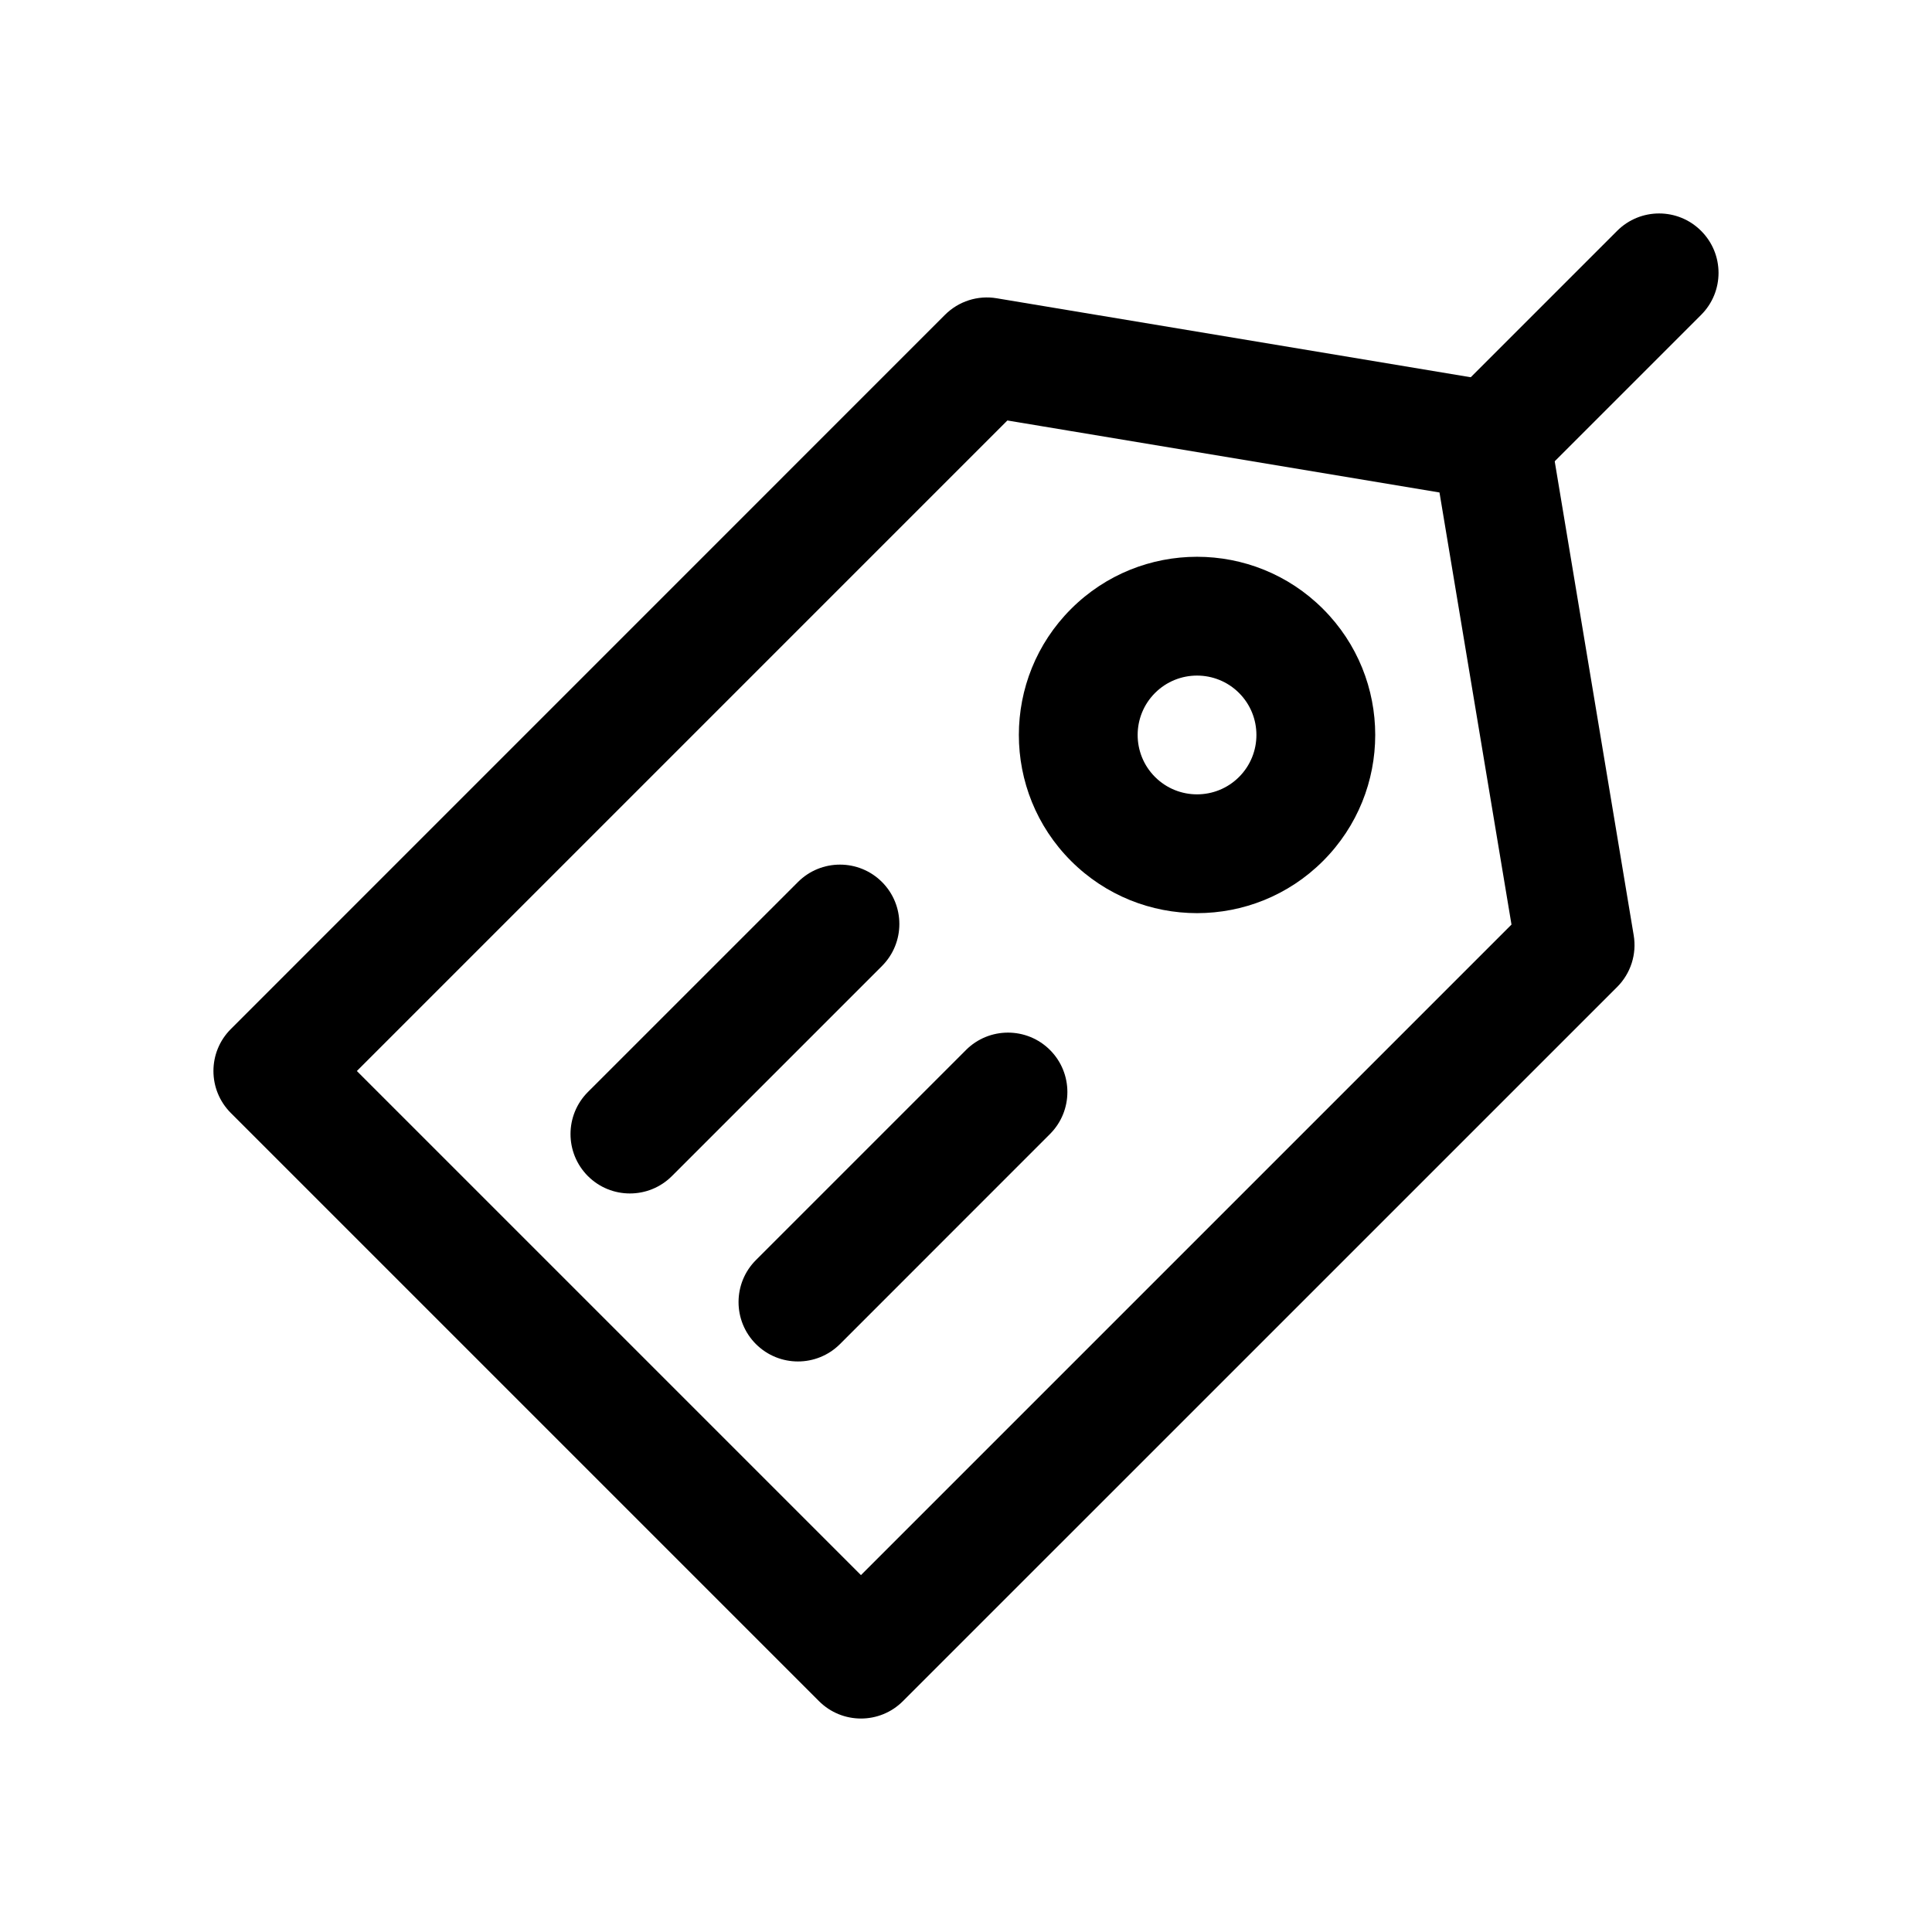
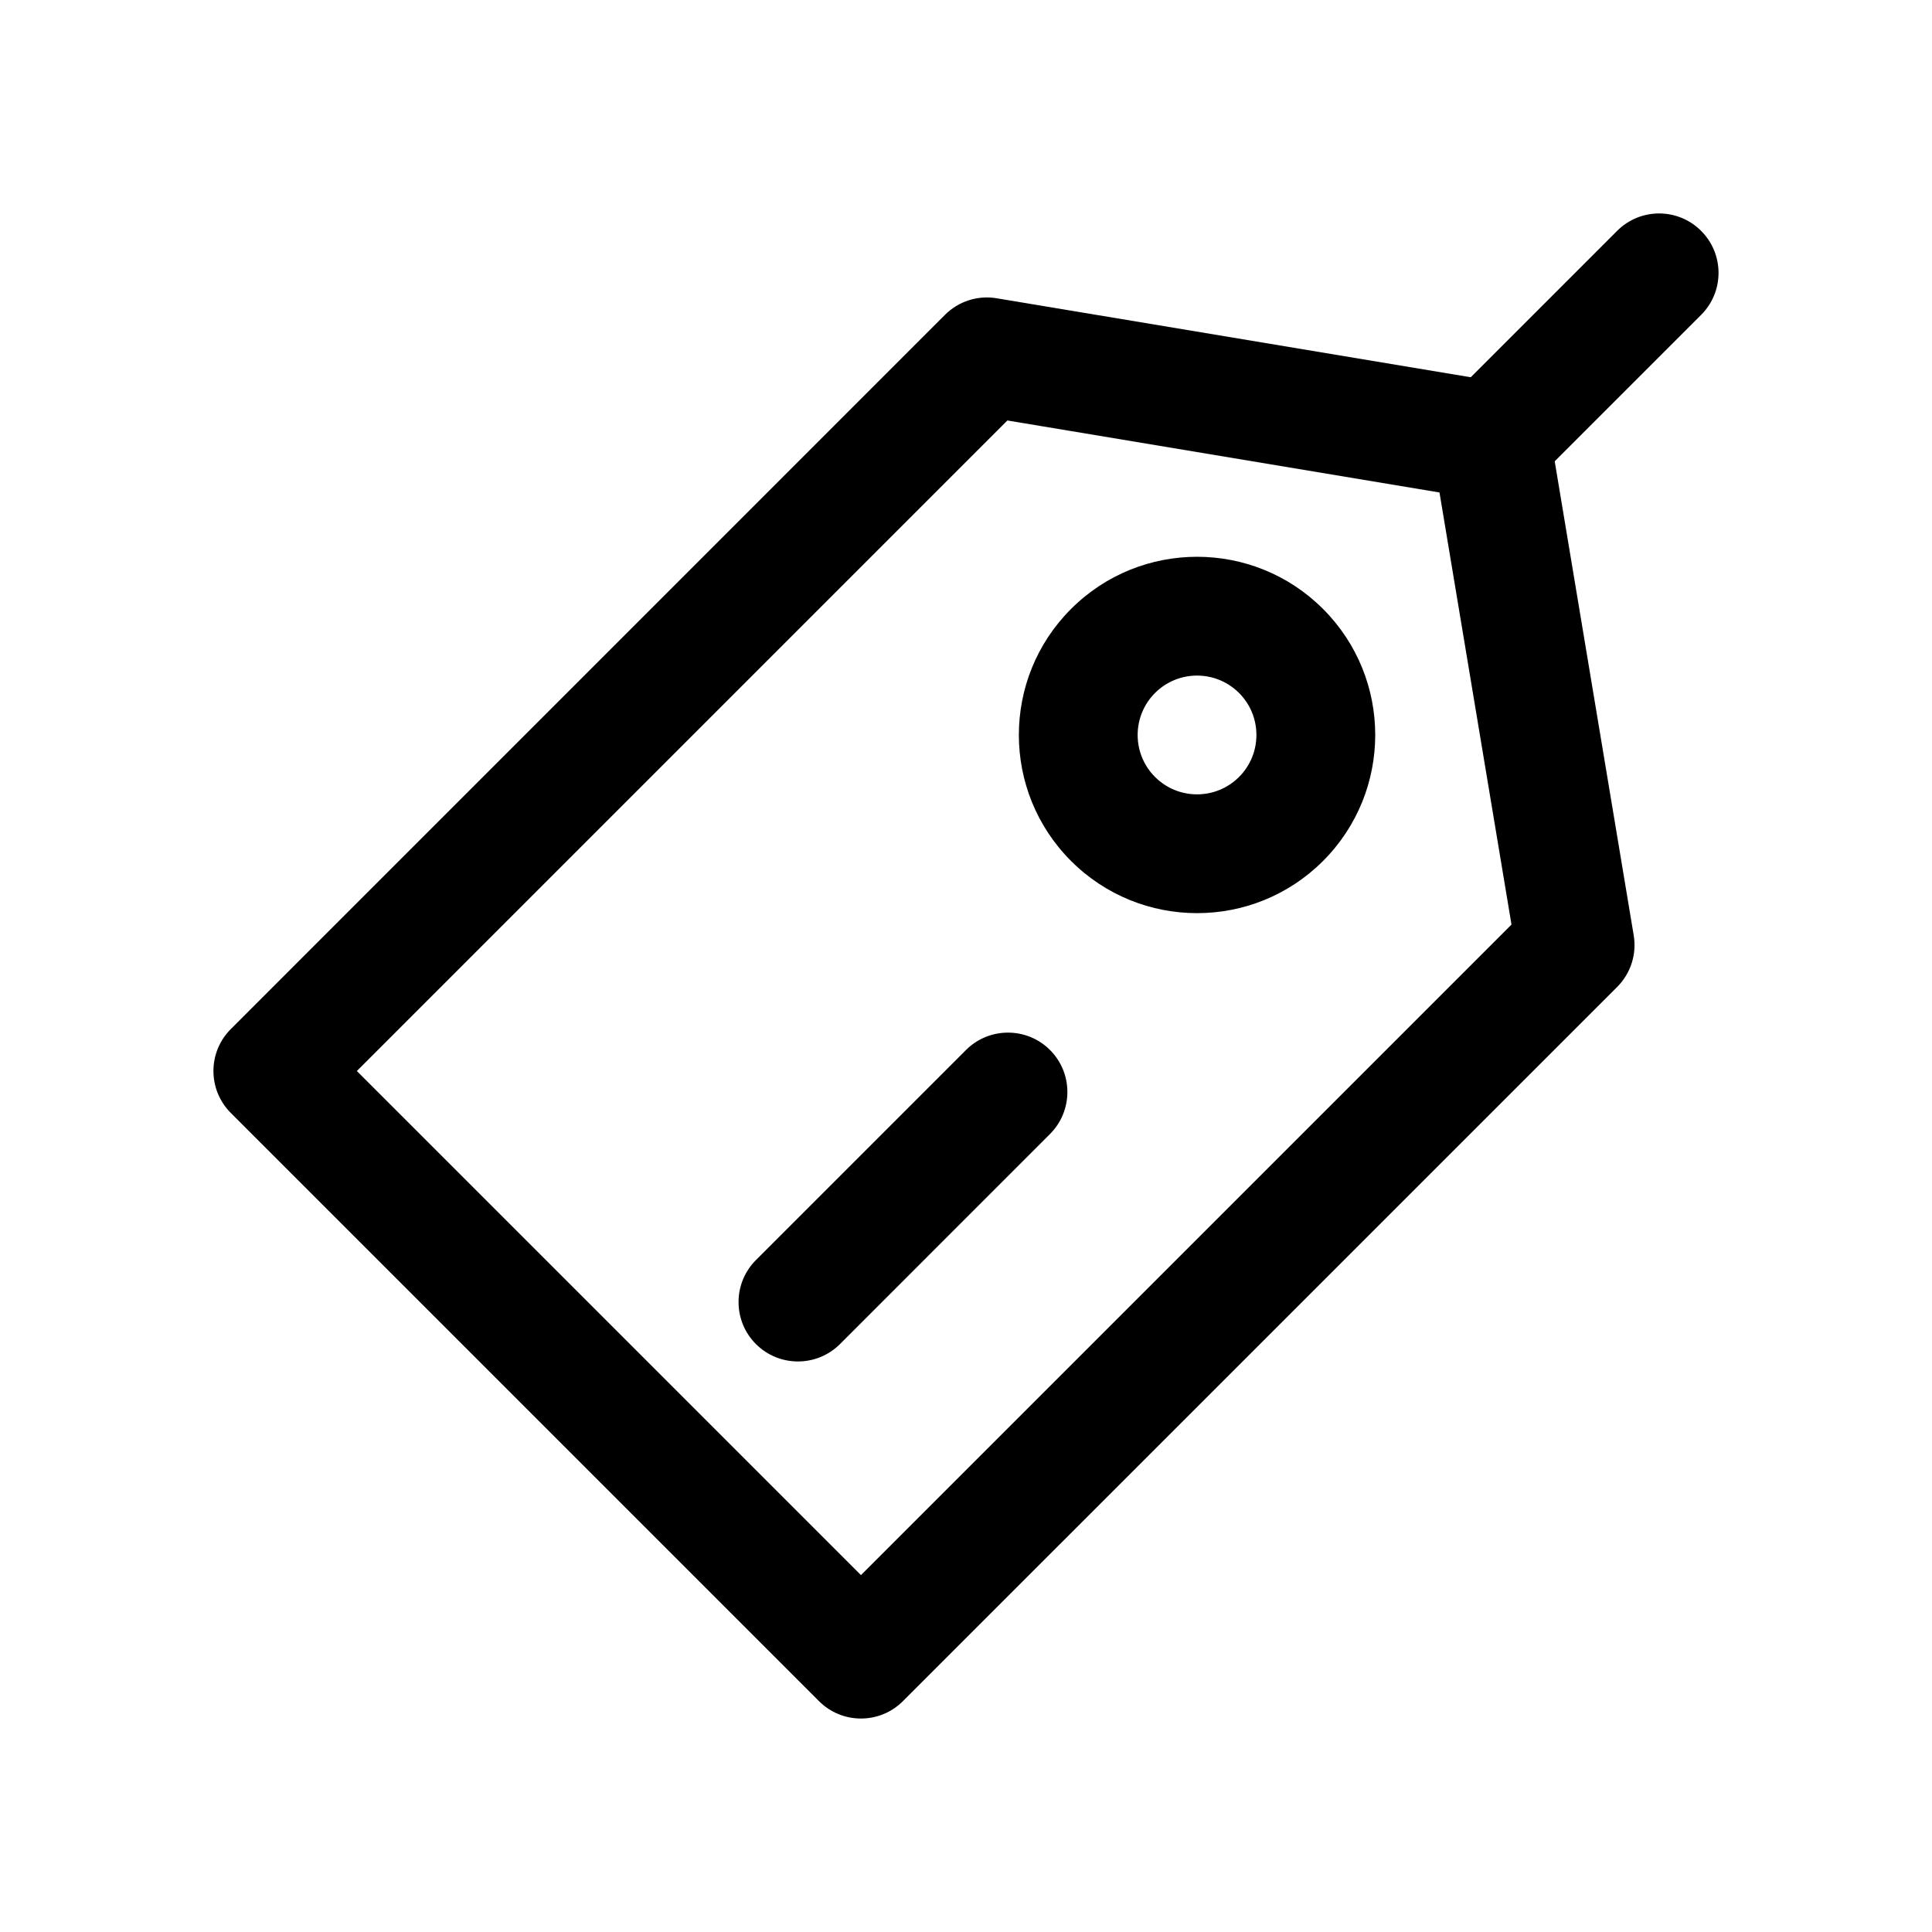
<svg xmlns="http://www.w3.org/2000/svg" fill="#000000" width="800px" height="800px" version="1.1" viewBox="144 144 512 512">
  <g fill-rule="evenodd">
    <path d="m572.55 405.57c3.606-3.606 5.242-8.707 4.394-13.73l-22.262-133.59c-1.102-6.644-6.297-11.84-12.941-12.941l-133.59-22.262c-5.023-0.852-10.125 0.789-13.73 4.394l-189.24 189.26c-6.156 6.141-6.156 16.105 0 22.262l155.85 155.85c6.156 6.156 16.121 6.156 22.262 0zm-333.98 22.262 133.59 133.59 172.4-172.4-19.082-114.51-114.51-19.082z" />
    <path d="m494.62 305.38c-18.422-18.438-48.352-18.438-66.785 0-18.438 18.422-18.438 48.352 0 66.785 18.438 18.438 48.367 18.438 66.785 0 18.438-18.438 18.438-48.367 0-66.785zm-22.262 22.262c6.141 6.141 6.141 16.121 0 22.262-6.141 6.141-16.121 6.141-22.262 0-6.141-6.141-6.141-16.121 0-22.262s16.121-6.141 22.262 0z" />
    <path d="m550.29 271.97 44.523-44.523c6.156-6.141 6.156-16.121 0-22.262-6.141-6.156-16.121-6.156-22.262 0l-44.523 44.523c-6.156 6.141-6.156 16.121 0 22.262 6.141 6.156 16.121 6.156 22.262 0z" />
-     <path d="m355.47 377.74-55.672 55.656c-6.141 6.156-6.141 16.121 0 22.277 6.141 6.141 16.121 6.141 22.262 0l55.672-55.672c6.141-6.141 6.141-16.121 0-22.262s-16.121-6.141-22.262 0z" />
    <path d="m400 422.26-55.672 55.672c-6.141 6.141-6.141 16.121 0 22.262 6.156 6.141 16.121 6.141 22.277 0l55.656-55.672c6.141-6.141 6.141-16.121 0-22.262s-16.121-6.141-22.262 0z" />
  </g>
</svg>